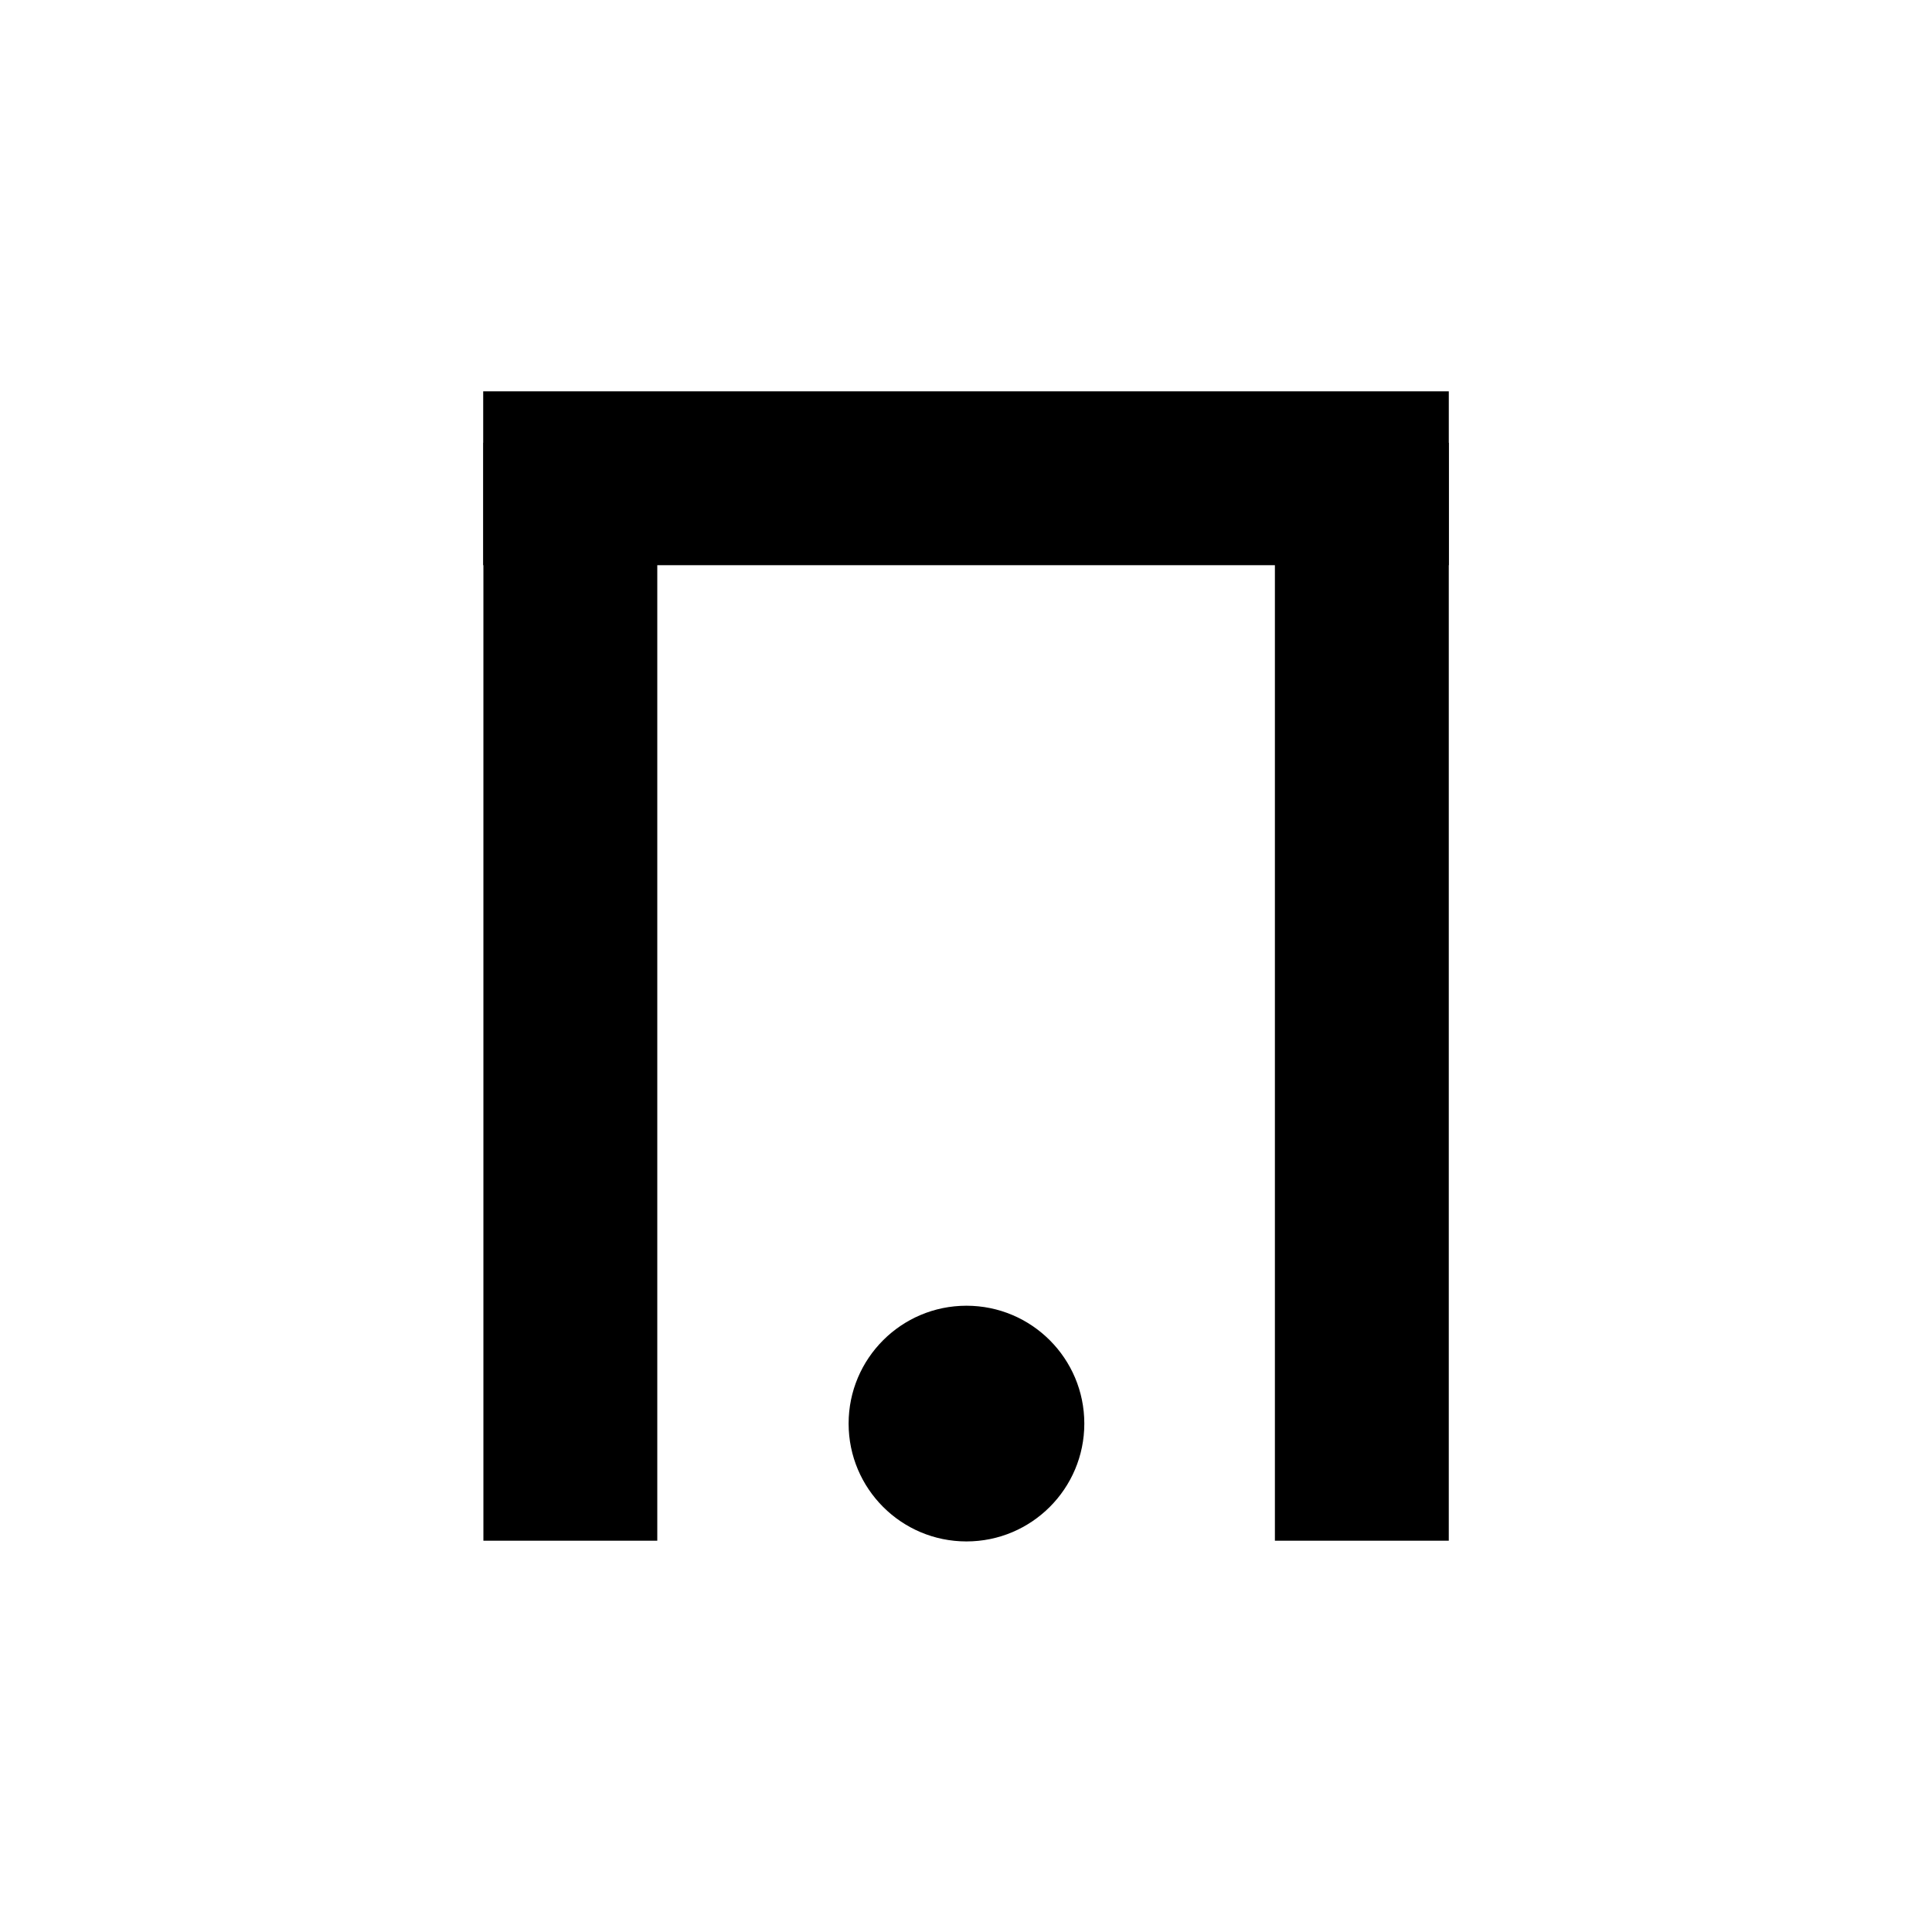
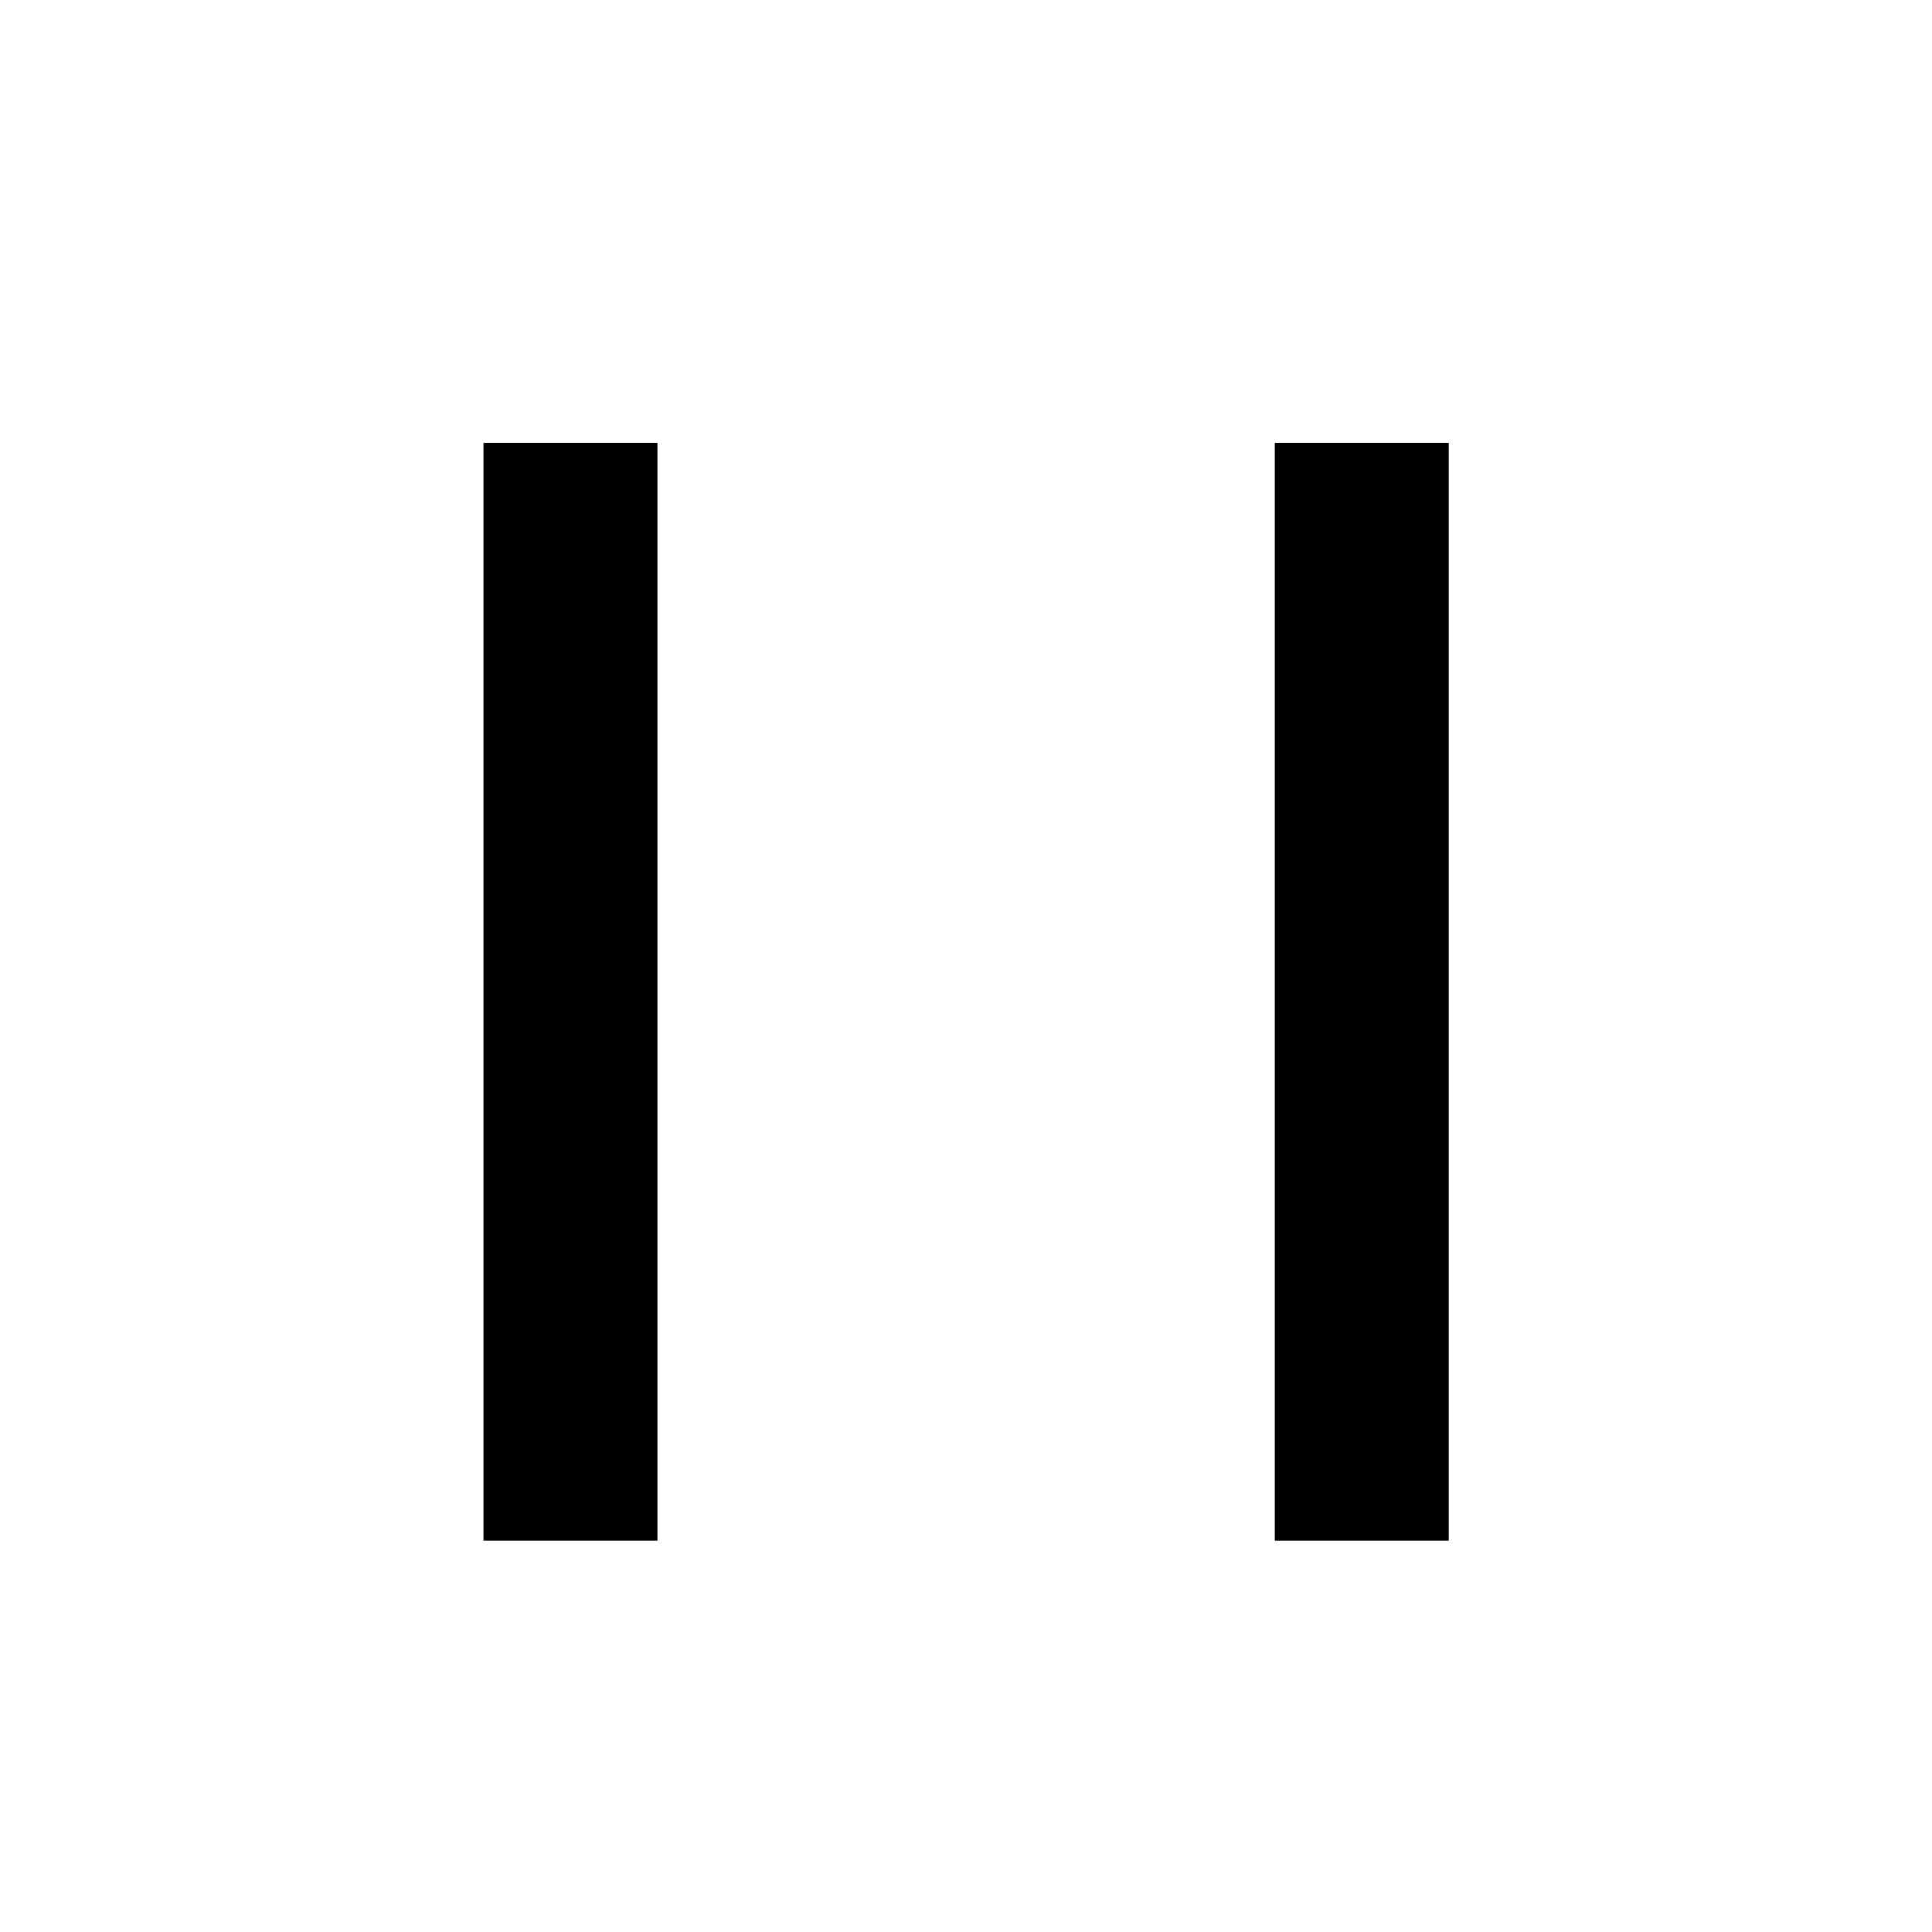
<svg xmlns="http://www.w3.org/2000/svg" width="500" zoomAndPan="magnify" viewBox="0 0 375 375" height="500" preserveAspectRatio="xMidYMid meet" version="1.0">
  <defs>
    <clipPath id="da7a17444c">
      <path d="M 164.715 253.441 L 210.465 253.441 L 210.465 299.191 L 164.715 299.191 Z M 164.715 253.441 " clip-rule="nonzero" />
    </clipPath>
  </defs>
  <rect x="-37.5" width="450" fill="#ffffff" y="-37.5" height="450" fill-opacity="1" />
  <rect x="-37.5" width="450" fill="#ffffff" y="-37.5" height="450" fill-opacity="1" />
  <g clip-path="url(#da7a17444c)">
-     <path fill="#000000" d="M 187.59 253.441 C 200.223 253.441 210.465 263.684 210.465 276.316 C 210.465 288.949 200.223 299.191 187.59 299.191 C 174.953 299.191 164.715 288.949 164.715 276.316 C 164.715 263.684 174.953 253.441 187.59 253.441 Z M 187.59 253.441 " fill-opacity="1" fill-rule="evenodd" />
-   </g>
+     </g>
  <path stroke-linecap="butt" transform="matrix(0, -0.75, 0.75, 0, 93.828, 299.048)" fill="none" stroke-linejoin="miter" d="M 0.002 22.5 L 284.143 22.5 " stroke="#000000" stroke-width="45" stroke-opacity="1" stroke-miterlimit="4" />
  <path stroke-linecap="butt" transform="matrix(0, -0.75, 0.75, 0, 247.457, 299.048)" fill="none" stroke-linejoin="miter" d="M 0.002 22.5 L 284.143 22.5 " stroke="#000000" stroke-width="45" stroke-opacity="1" stroke-miterlimit="4" />
-   <path stroke-linecap="butt" transform="matrix(0.75, 0, -0, 0.75, 93.788, 75.952)" fill="none" stroke-linejoin="miter" d="M 0.001 22.502 L 249.897 22.502 " stroke="#000000" stroke-width="45" stroke-opacity="1" stroke-miterlimit="4" />
</svg>